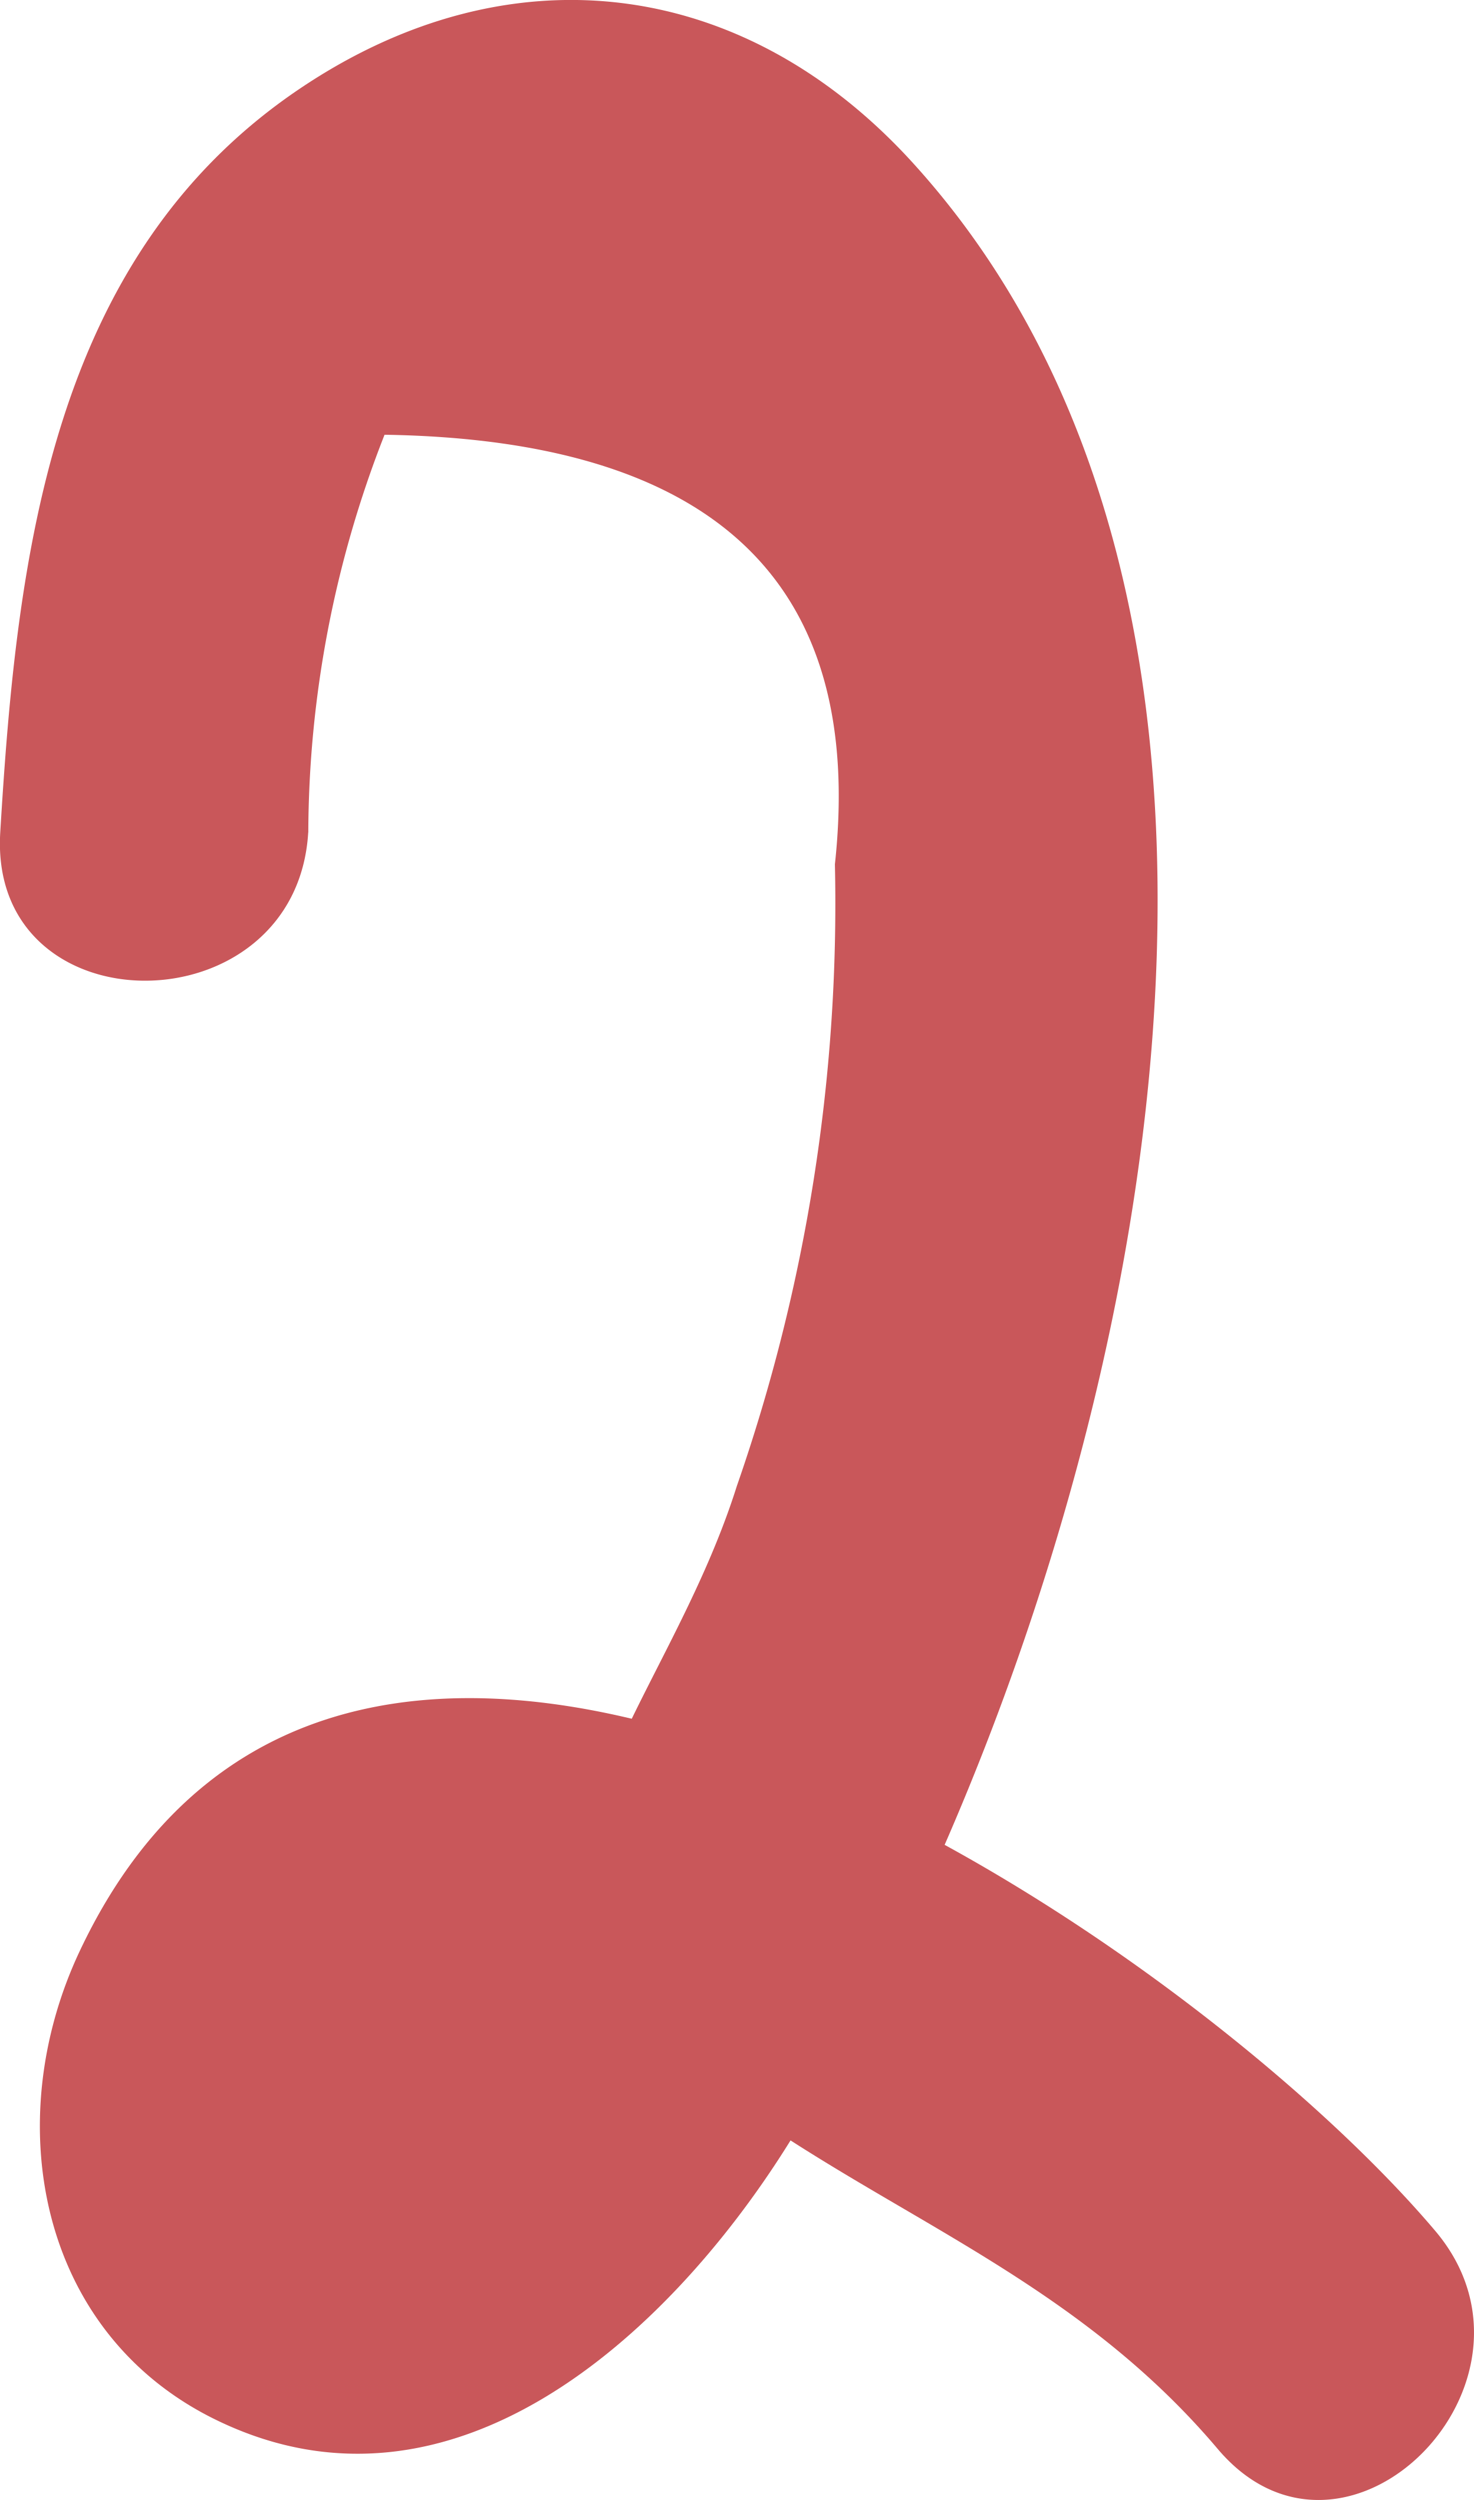
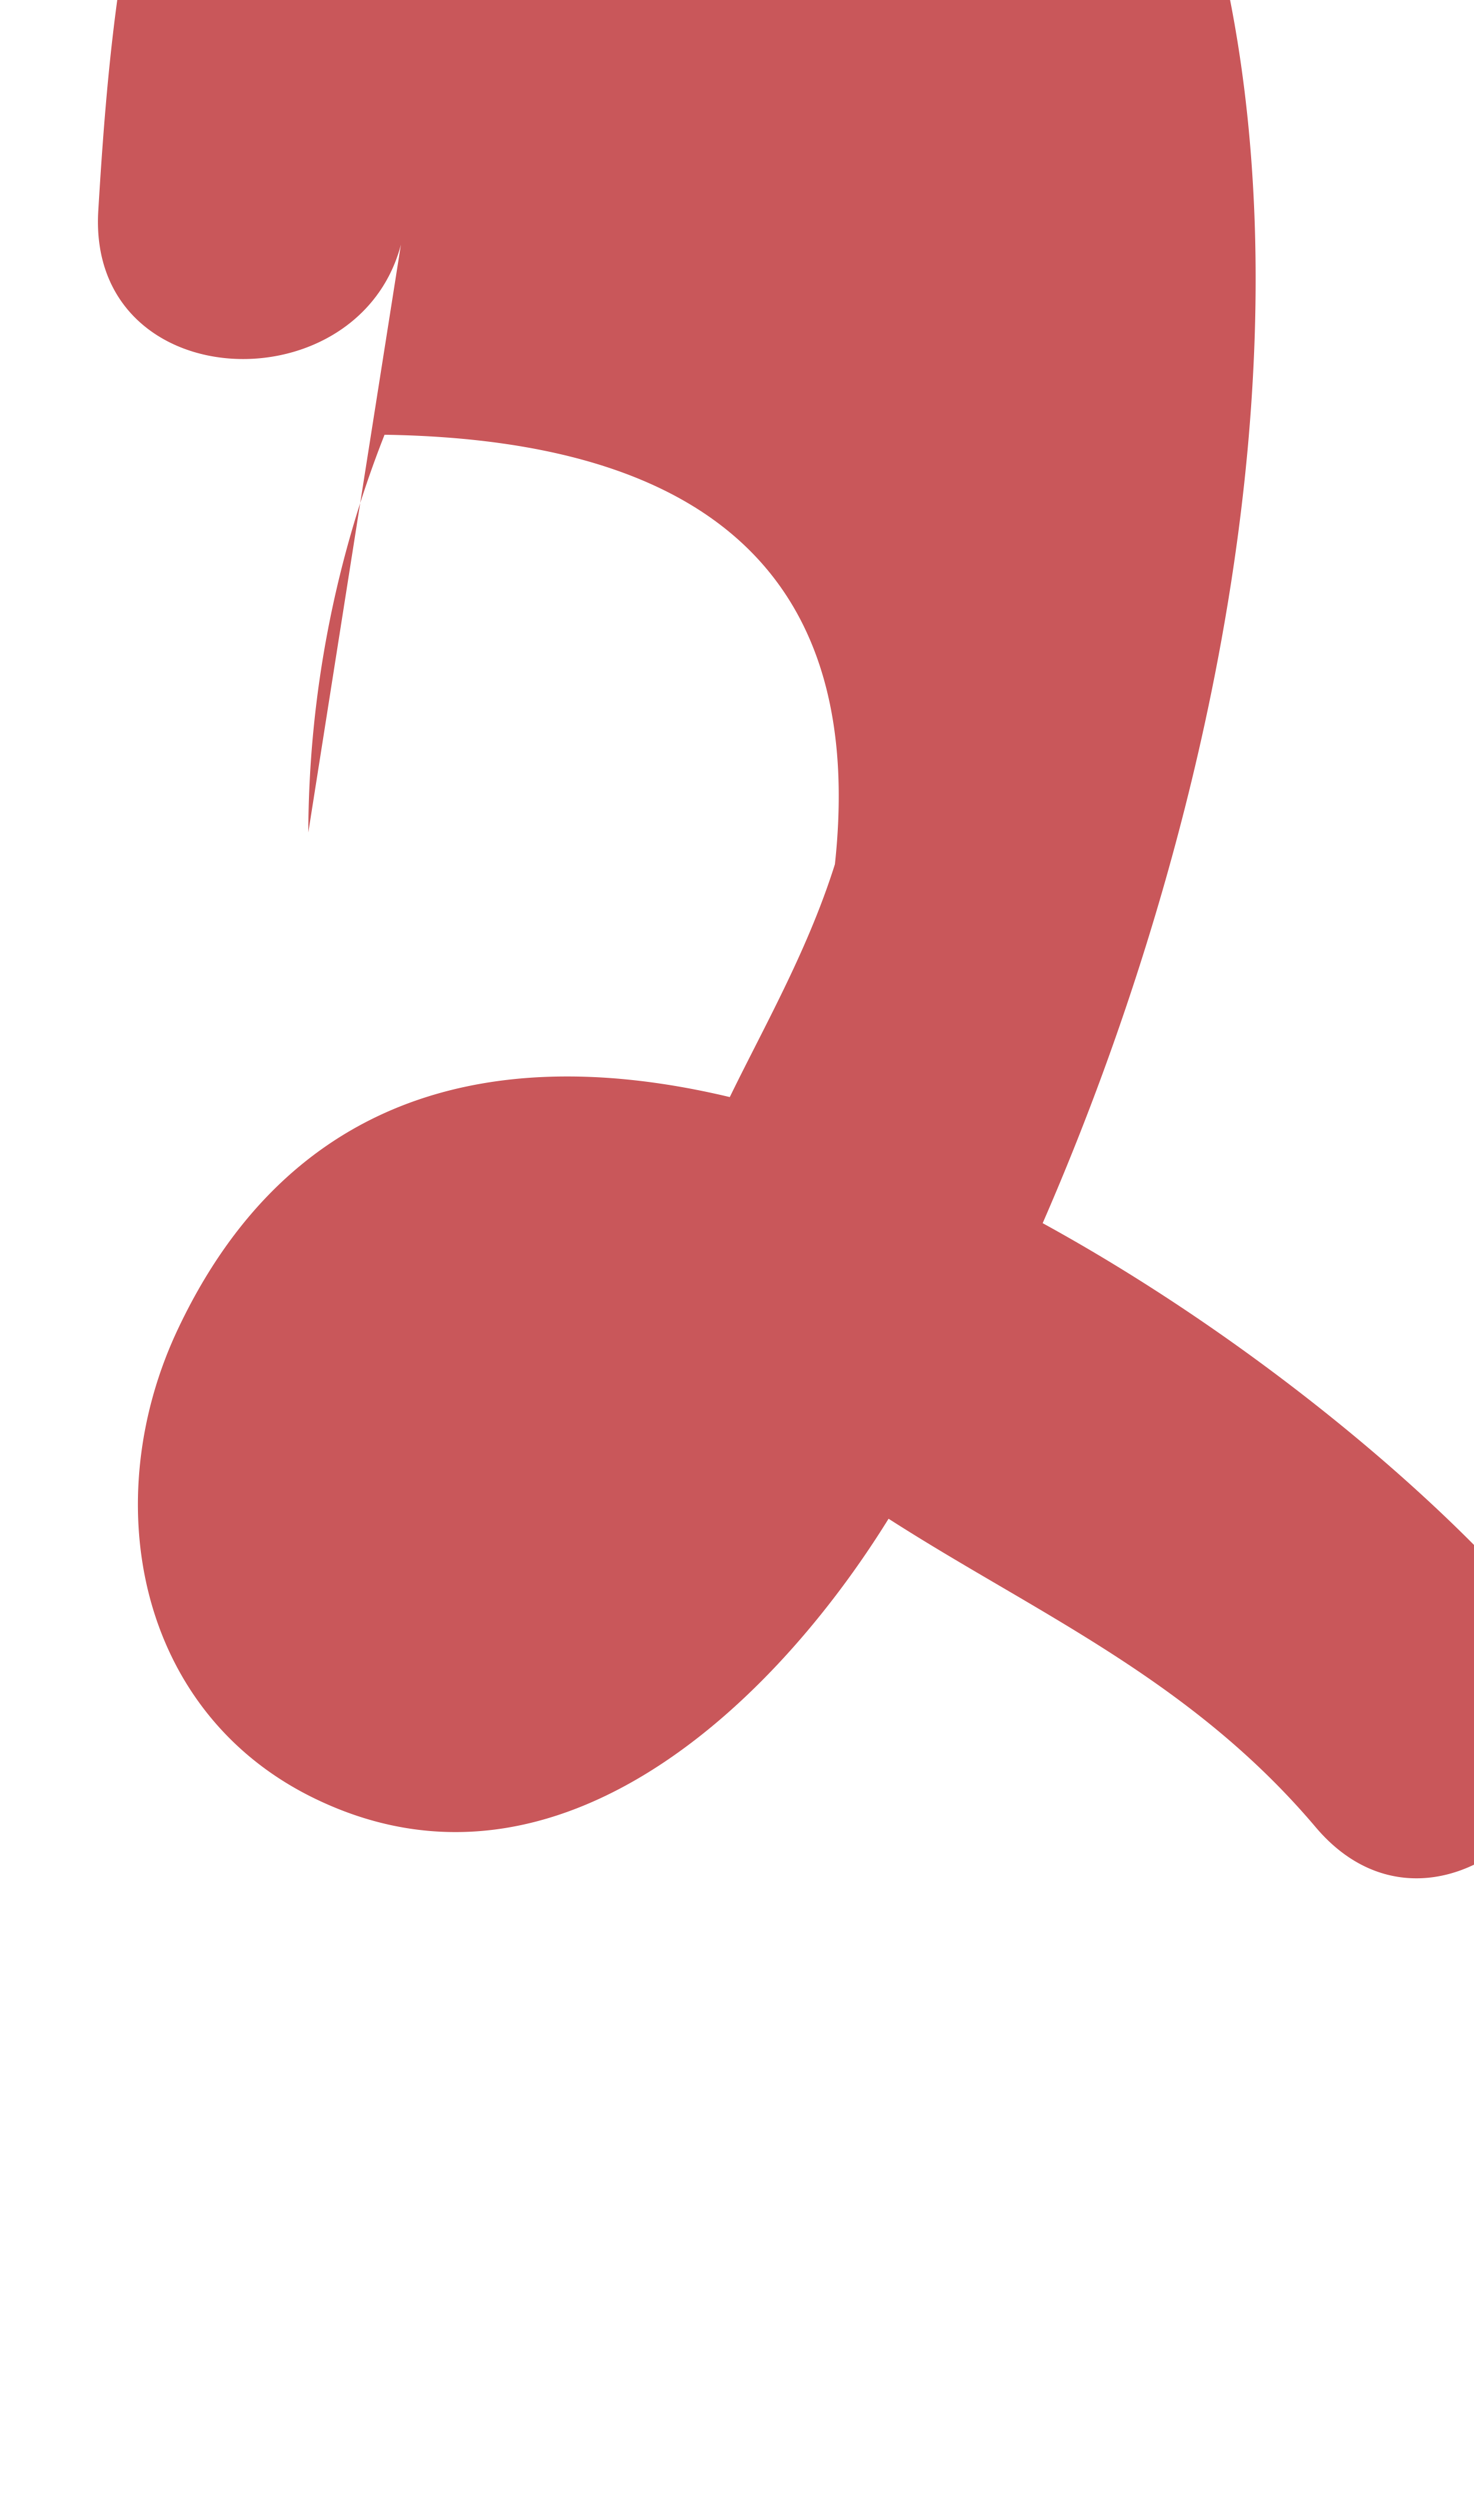
<svg xmlns="http://www.w3.org/2000/svg" width="35.394" height="60" viewBox="0 0 35.394 60">
  <defs>
    <style>.a{fill:#c9575a;}</style>
  </defs>
-   <path class="a" d="M-679.545,644.858a26.272,26.272,0,0,1,1.831-9.547q11.909.185,10.814,10.308a42.49,42.49,0,0,1-2.354,14.92c-1.772,5.62-6.438,9.409-1.622,13.565,4.222,3.646,9.288,4.962,13.165,9.544,3.076,3.638,8.285-1.615,5.228-5.228-6.1-7.207-25.98-20.661-32.554-6.71-1.93,4.1-.979,9.187,3.3,11.255,5.647,2.734,10.814-2.041,13.658-6.537,7.649-12.088,14.033-35.6,3.034-47.66-4.055-4.444-9.68-5.159-14.726-1.748-5.963,4.03-6.774,11.215-7.171,17.836-.286,4.753,7.109,4.735,7.395,0Z" transform="translate(686.948 -624.877)" />
+   <path class="a" d="M-679.545,644.858a26.272,26.272,0,0,1,1.831-9.547q11.909.185,10.814,10.308c-1.772,5.62-6.438,9.409-1.622,13.565,4.222,3.646,9.288,4.962,13.165,9.544,3.076,3.638,8.285-1.615,5.228-5.228-6.1-7.207-25.98-20.661-32.554-6.71-1.93,4.1-.979,9.187,3.3,11.255,5.647,2.734,10.814-2.041,13.658-6.537,7.649-12.088,14.033-35.6,3.034-47.66-4.055-4.444-9.68-5.159-14.726-1.748-5.963,4.03-6.774,11.215-7.171,17.836-.286,4.753,7.109,4.735,7.395,0Z" transform="translate(686.948 -624.877)" />
</svg>